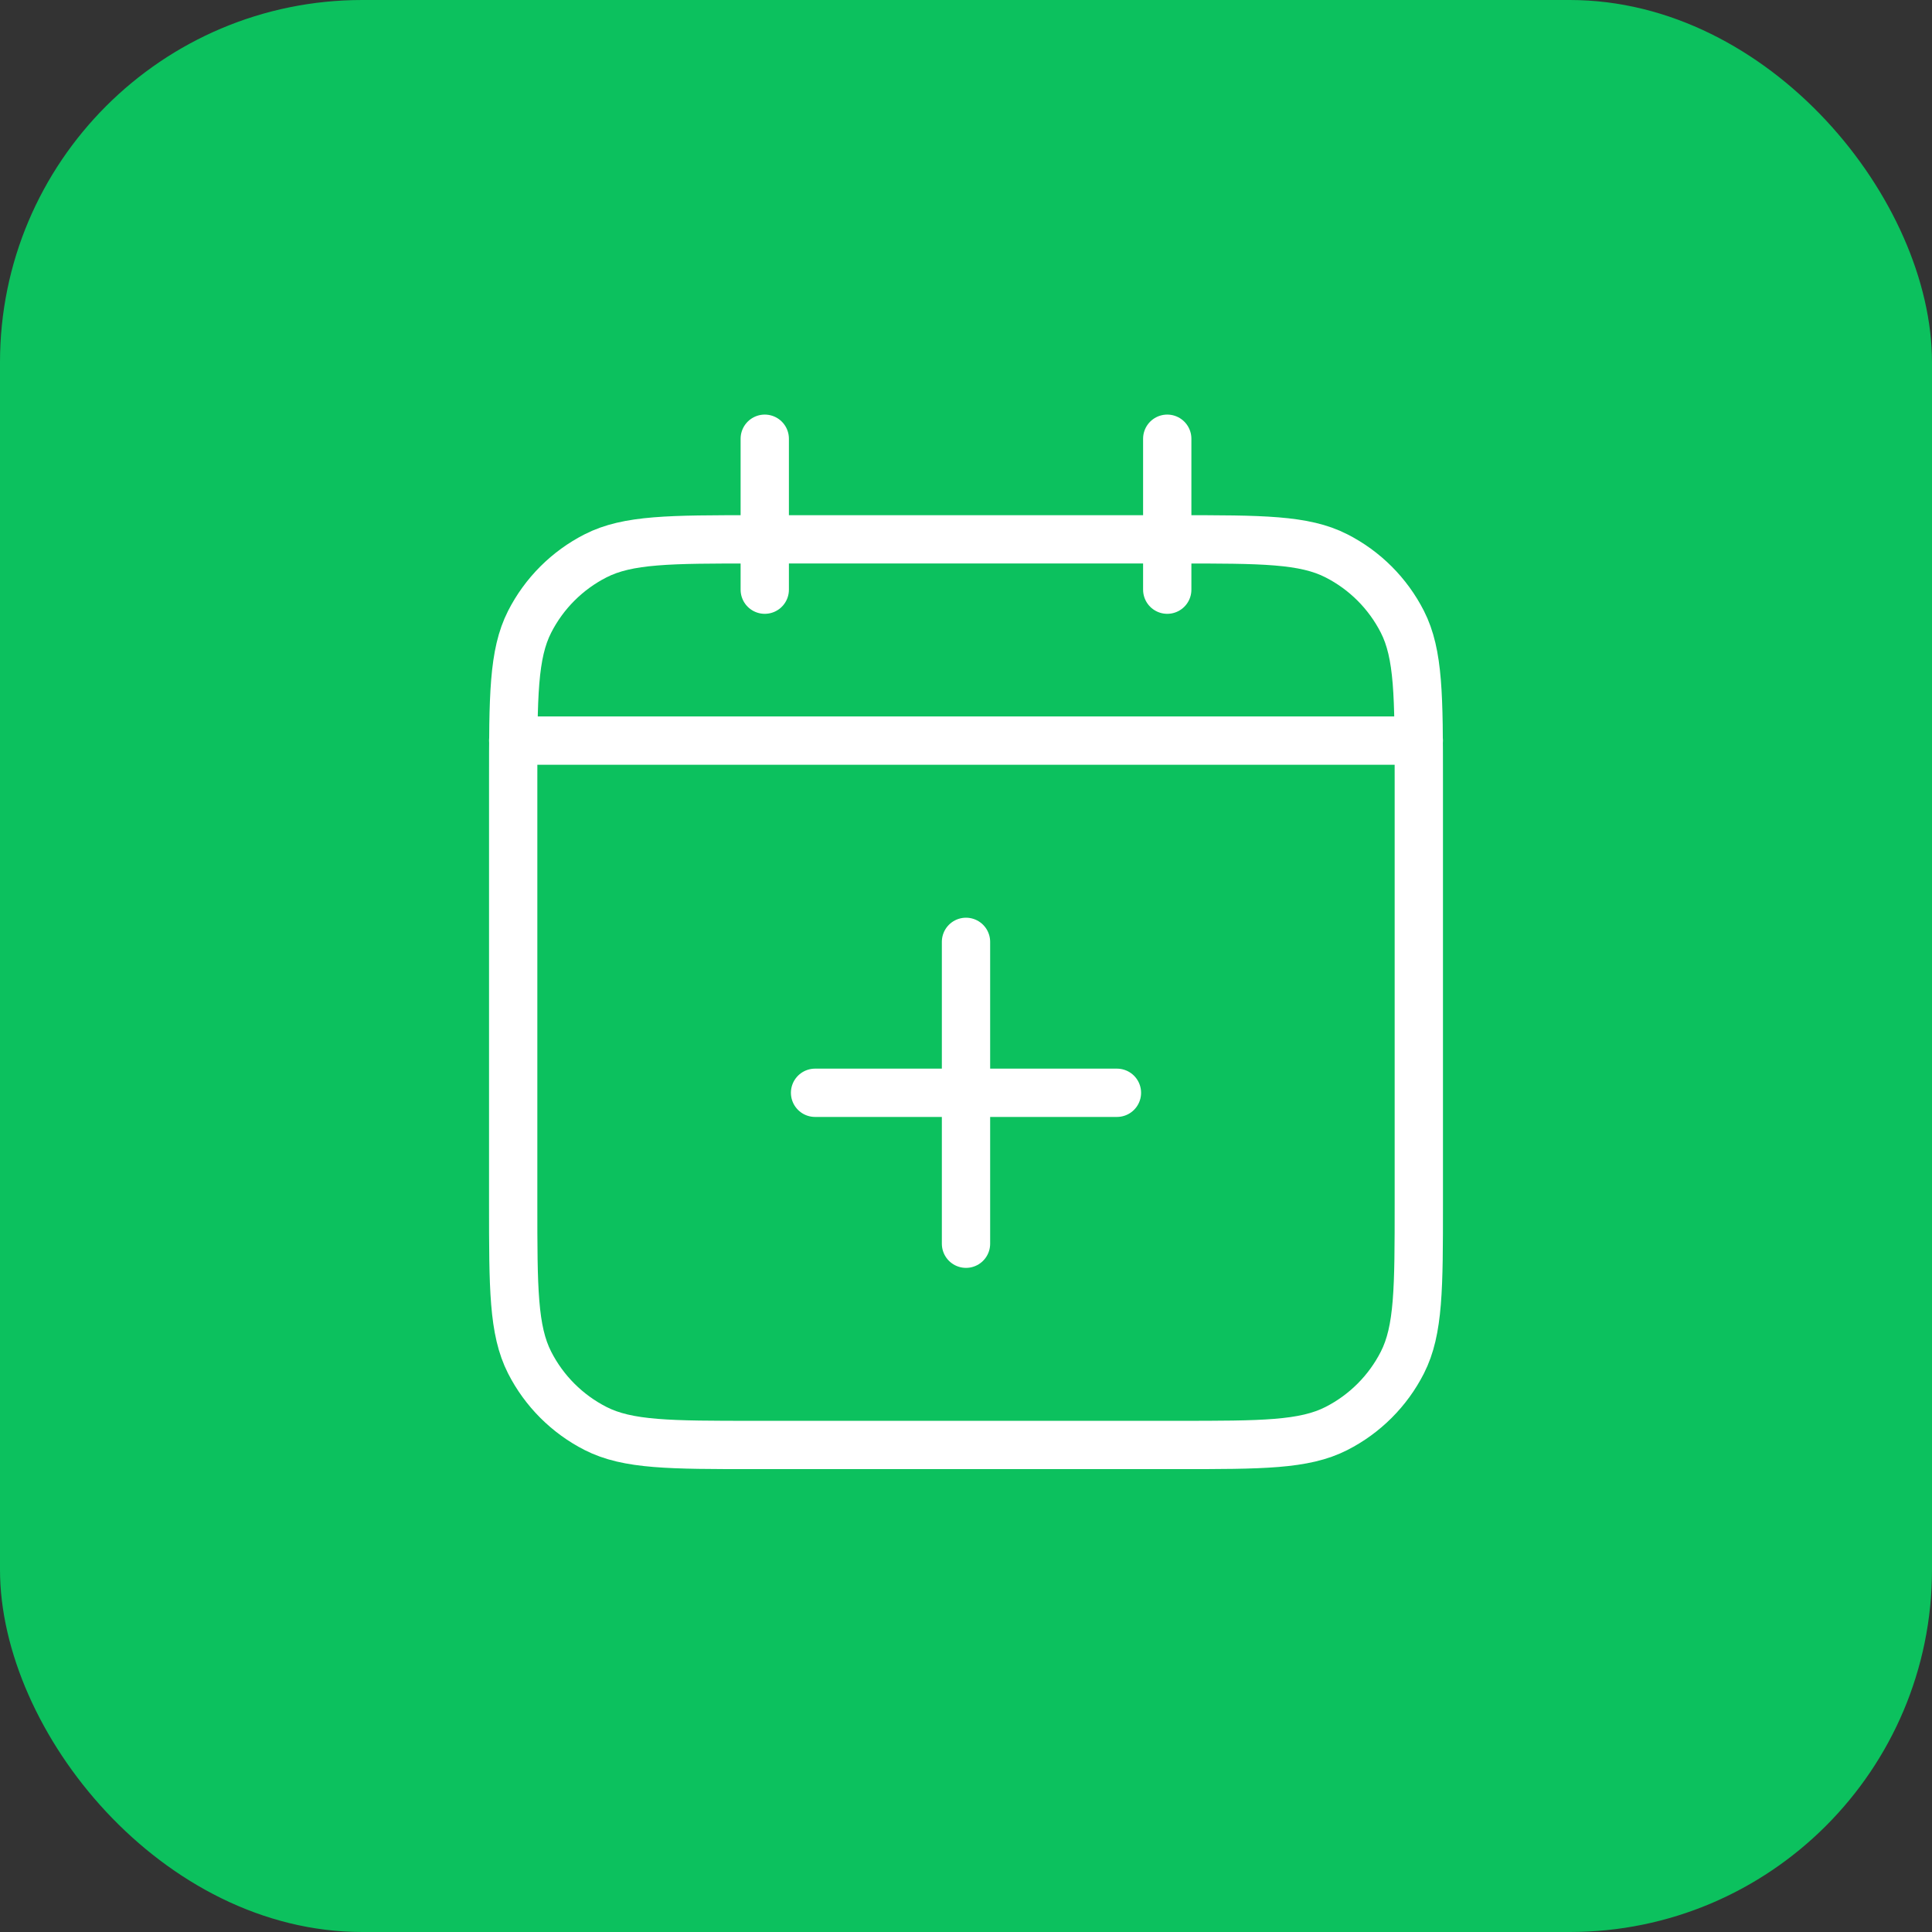
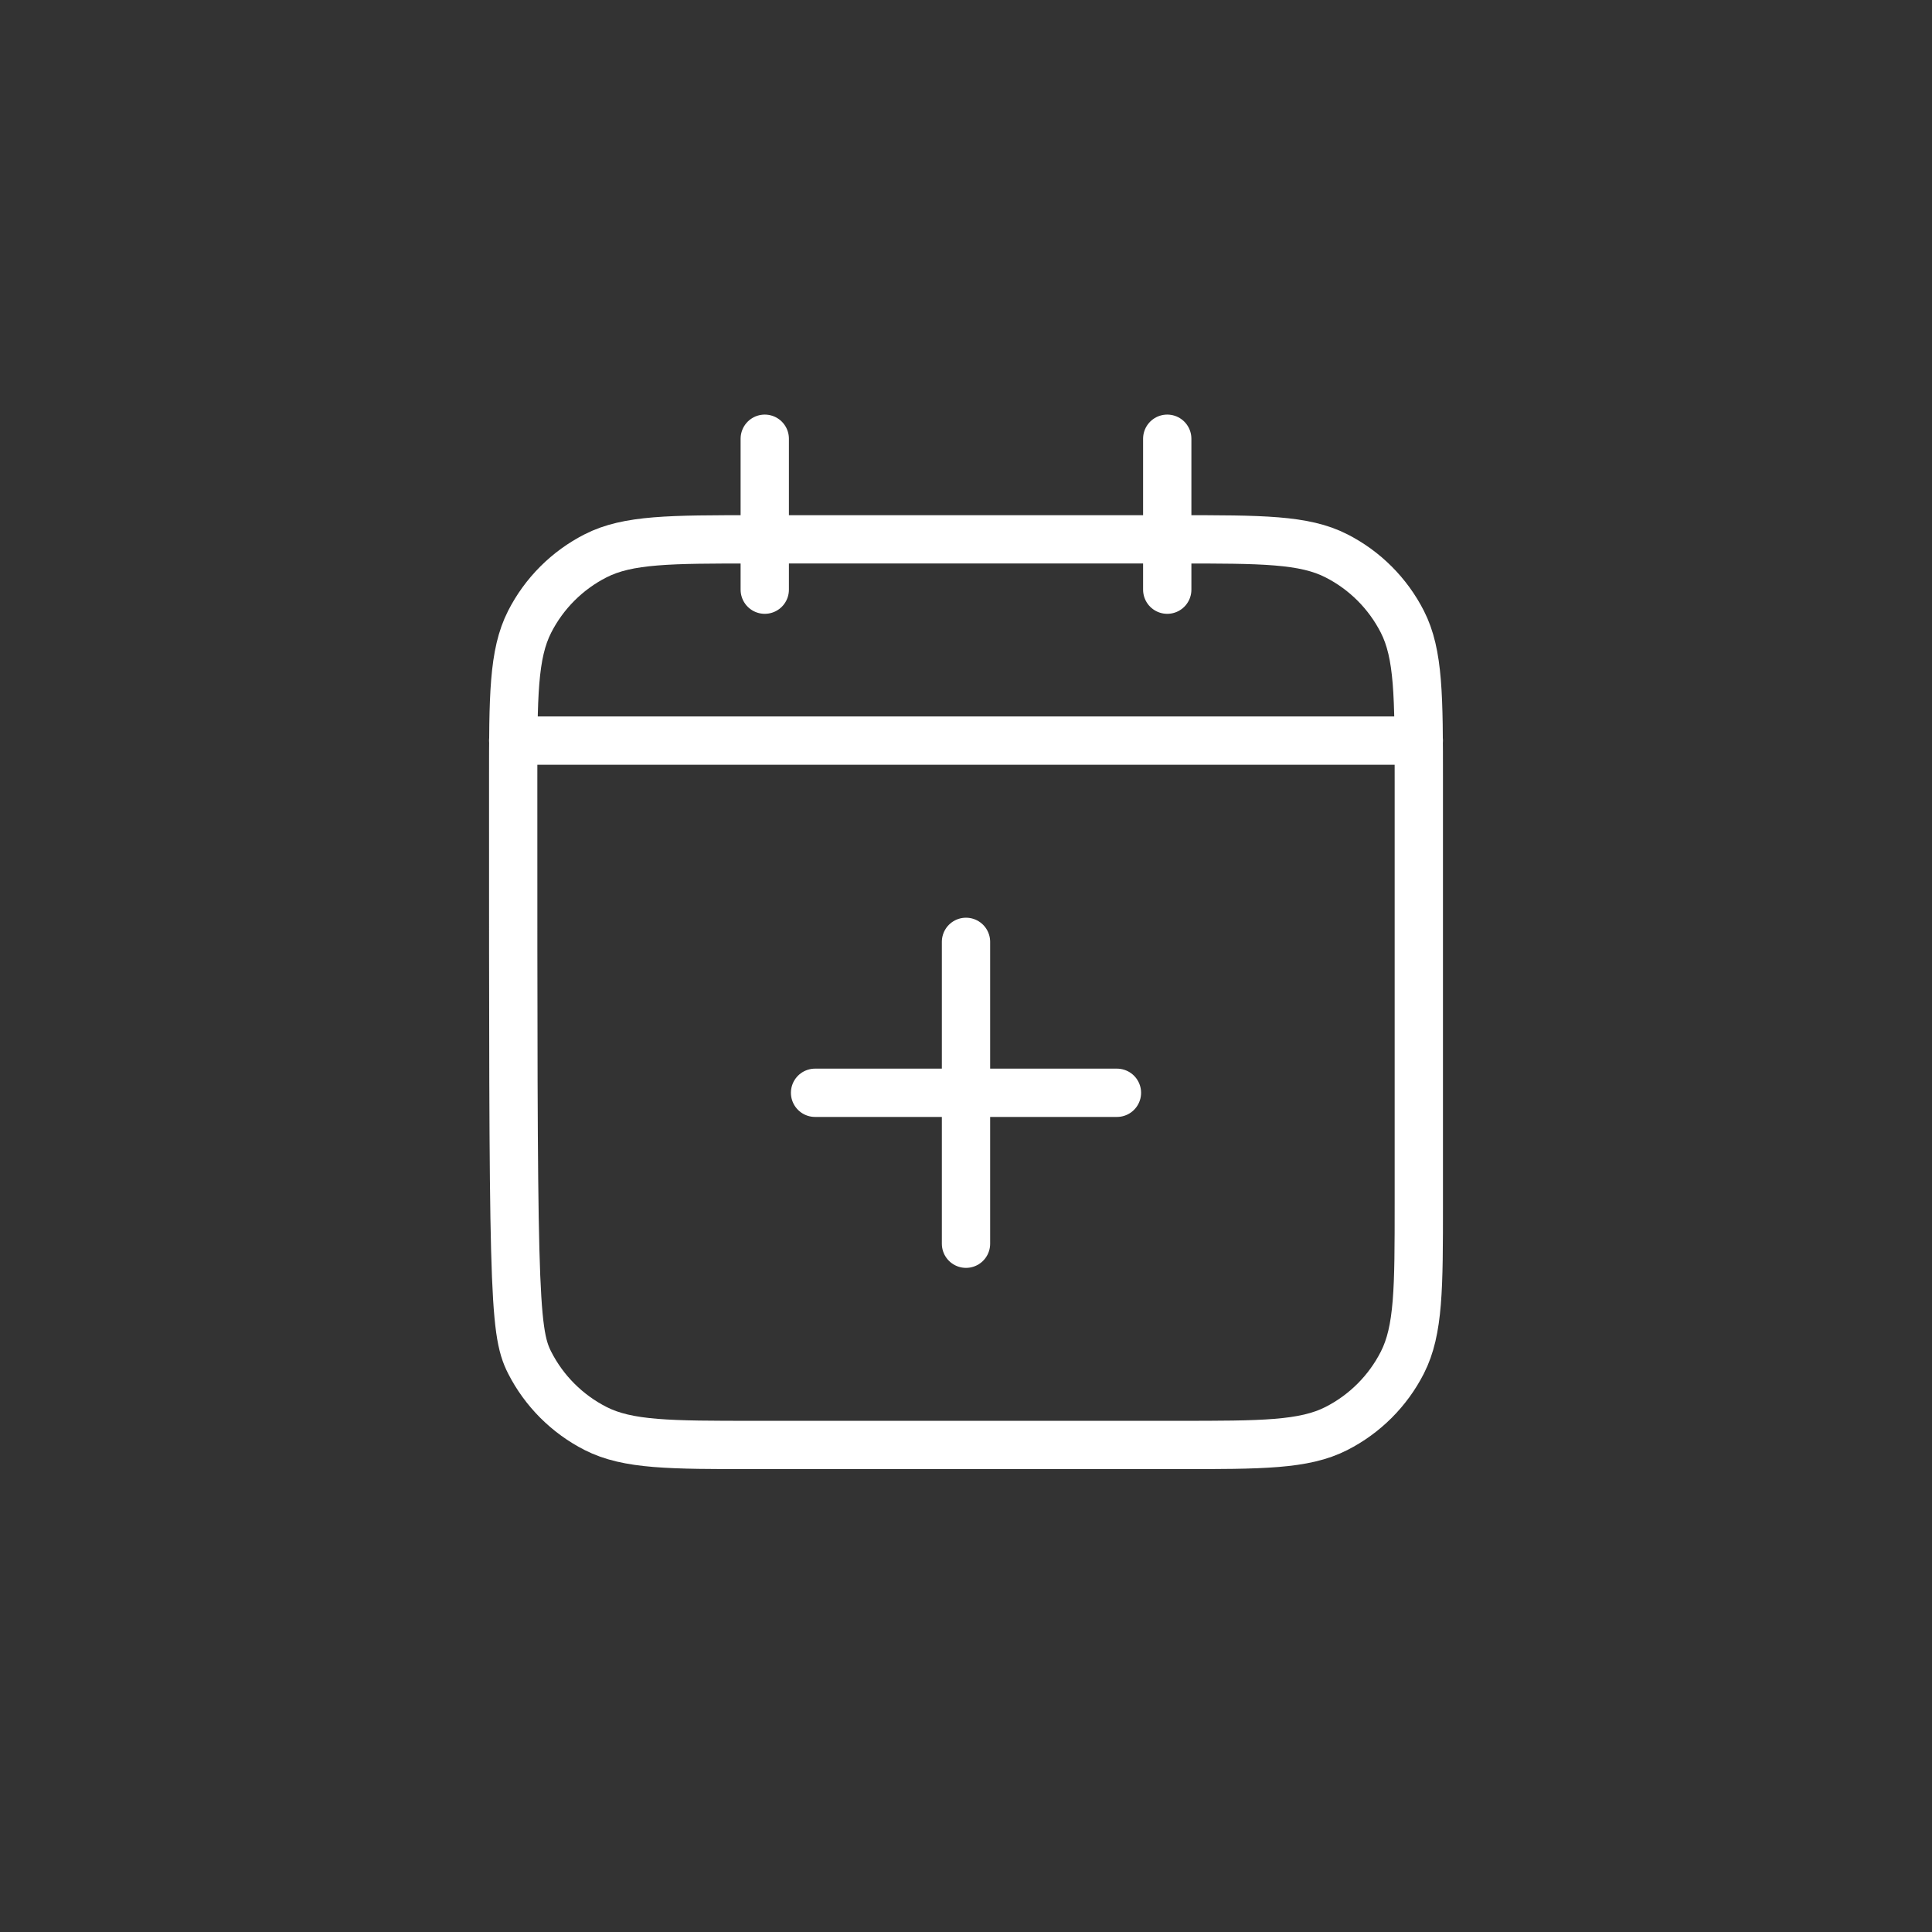
<svg xmlns="http://www.w3.org/2000/svg" width="80" height="80" viewBox="0 0 80 80" fill="none">
  <rect x="0" y="0" width="80" height="80" fill="#333333" stroke="none" />
-   <rect width="80" height="80" rx="15" fill="#0CC15E" />
-   <path d="M58.75 30.667H21.25M48.333 18.167V24.417M31.667 18.167V24.417M40 51.5V39M33.75 45.25H46.25M31.25 59.833H48.75C52.25 59.833 54.001 59.833 55.337 59.152C56.514 58.553 57.47 57.597 58.069 56.421C58.75 55.084 58.75 53.334 58.75 49.833V32.333C58.75 28.833 58.75 27.083 58.069 25.746C57.47 24.57 56.514 23.614 55.337 23.015C54.001 22.333 52.25 22.333 48.75 22.333H31.25C27.75 22.333 26 22.333 24.663 23.015C23.486 23.614 22.53 24.57 21.931 25.746C21.25 27.083 21.25 28.833 21.25 32.333V49.833C21.25 53.334 21.25 55.084 21.931 56.421C22.53 57.597 23.486 58.553 24.663 59.152C26 59.833 27.75 59.833 31.25 59.833Z" stroke="white" stroke-width="2" stroke-linecap="round" stroke-linejoin="round" />
+   <path d="M58.75 30.667H21.25M48.333 18.167V24.417M31.667 18.167V24.417M40 51.5V39M33.75 45.25H46.25M31.25 59.833H48.75C52.25 59.833 54.001 59.833 55.337 59.152C56.514 58.553 57.47 57.597 58.069 56.421C58.75 55.084 58.75 53.334 58.75 49.833V32.333C58.75 28.833 58.75 27.083 58.069 25.746C57.47 24.57 56.514 23.614 55.337 23.015C54.001 22.333 52.25 22.333 48.75 22.333H31.25C27.75 22.333 26 22.333 24.663 23.015C23.486 23.614 22.53 24.57 21.931 25.746C21.25 27.083 21.25 28.833 21.25 32.333C21.25 53.334 21.25 55.084 21.931 56.421C22.53 57.597 23.486 58.553 24.663 59.152C26 59.833 27.75 59.833 31.25 59.833Z" stroke="white" stroke-width="2" stroke-linecap="round" stroke-linejoin="round" />
</svg>